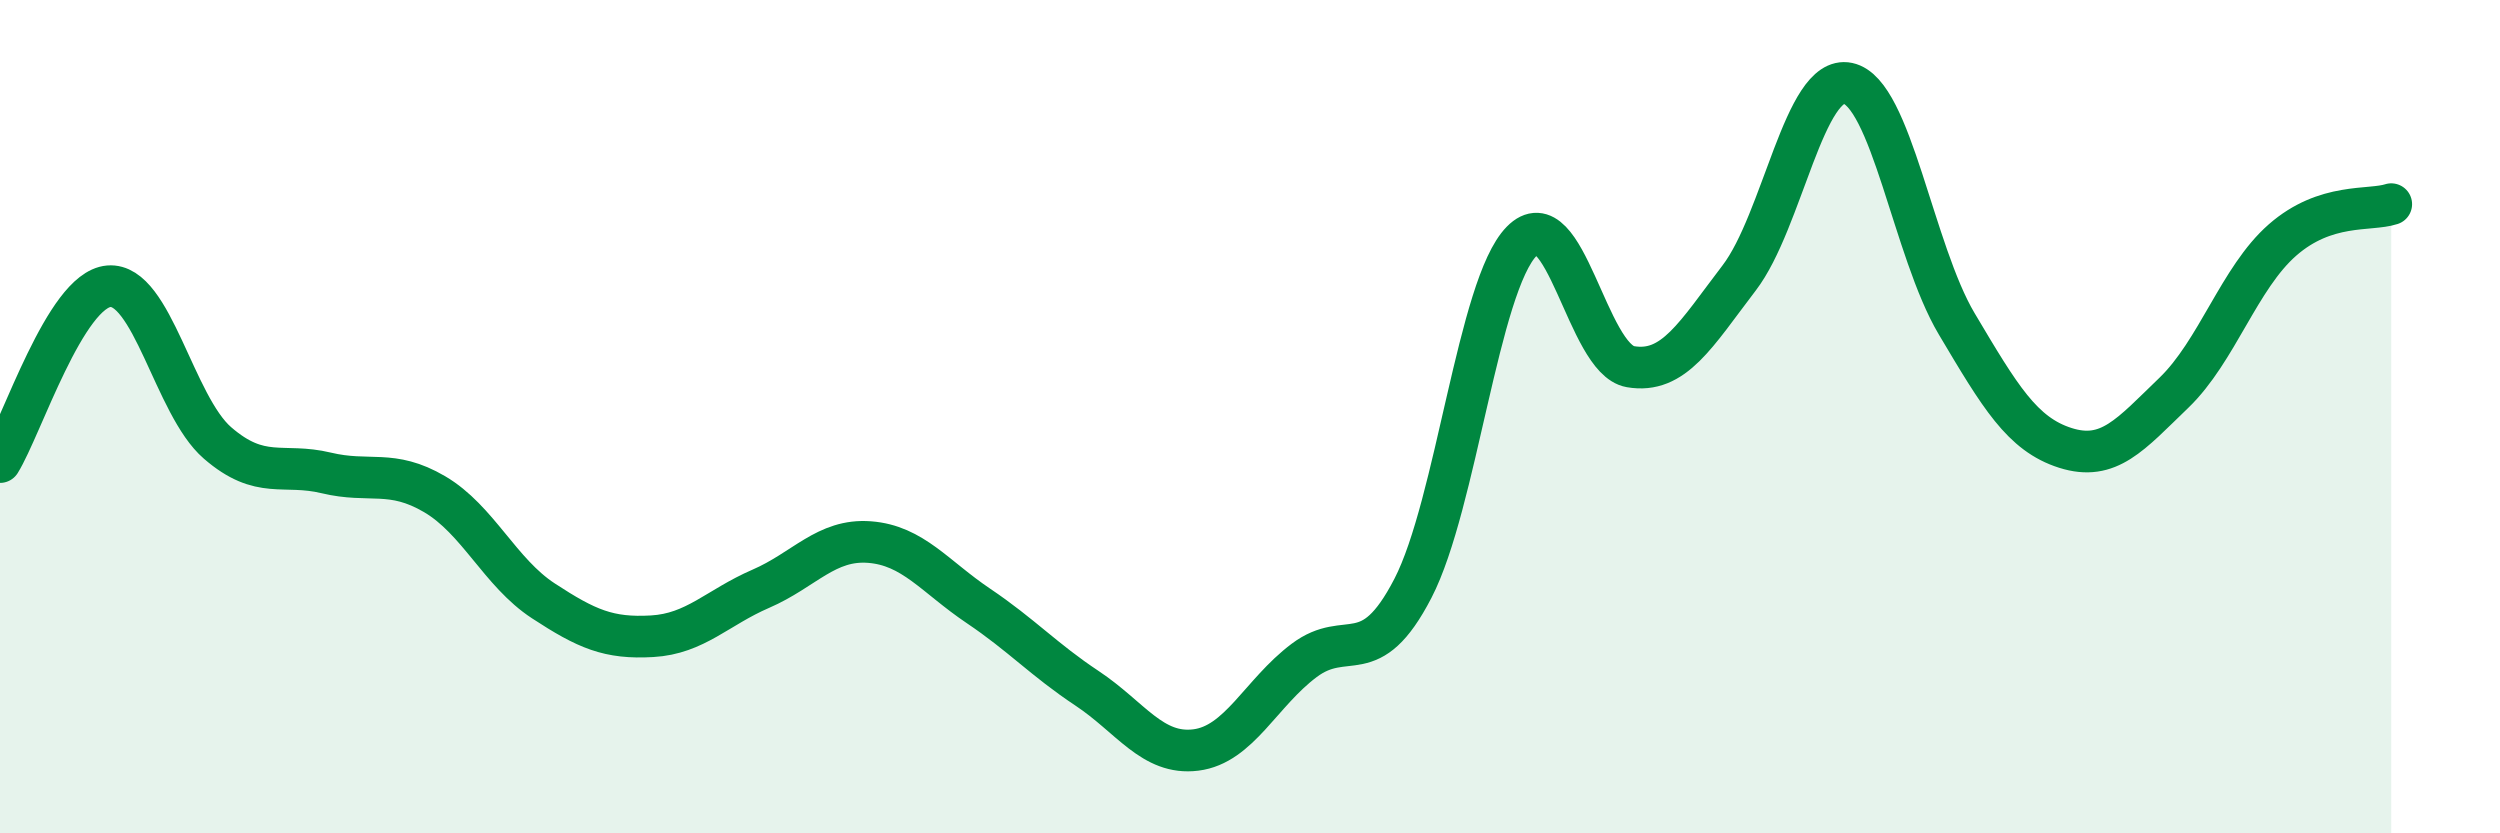
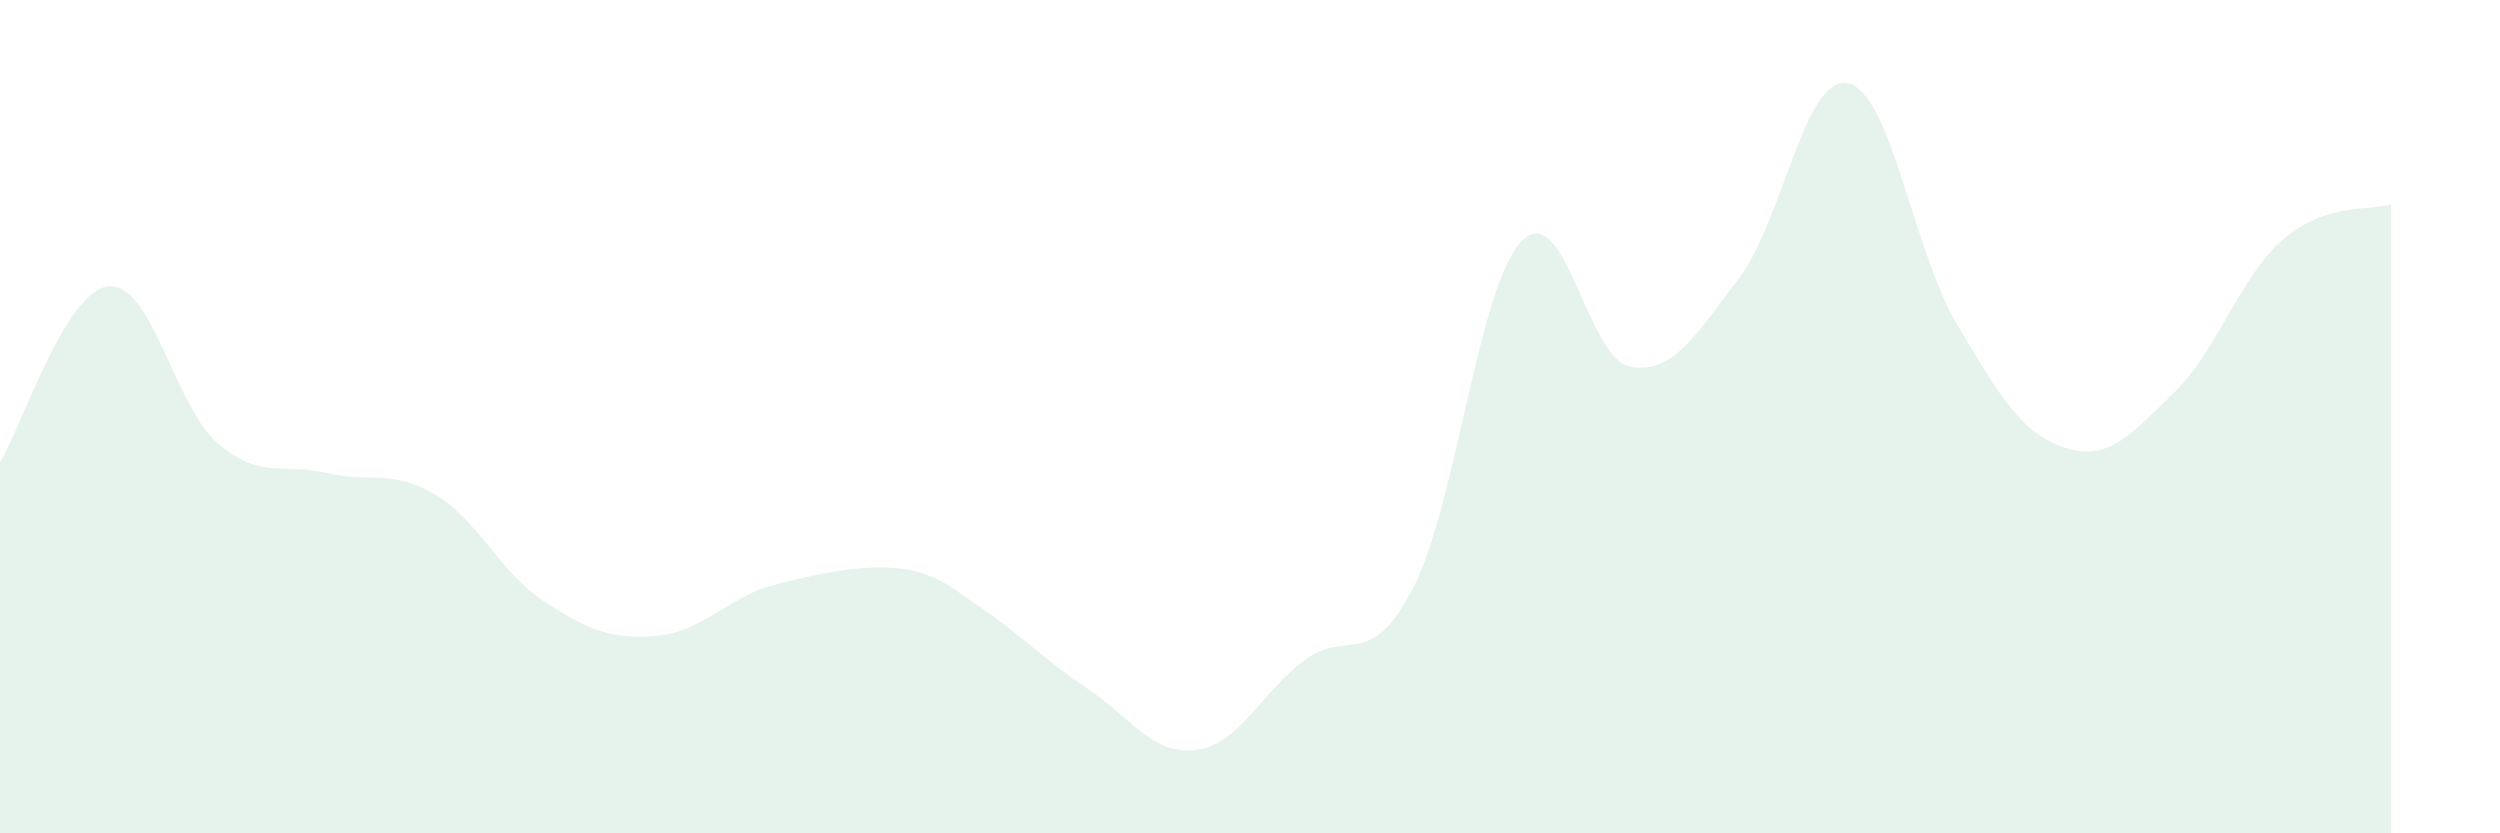
<svg xmlns="http://www.w3.org/2000/svg" width="60" height="20" viewBox="0 0 60 20">
-   <path d="M 0,11.09 C 0.52,10.25 1.57,6.96 2.61,6.87 C 3.65,6.78 4.18,9.73 5.22,10.63 C 6.26,11.53 6.79,11.1 7.83,11.35 C 8.87,11.6 9.39,11.25 10.43,11.86 C 11.47,12.47 12,13.74 13.04,14.42 C 14.08,15.1 14.61,15.33 15.65,15.27 C 16.69,15.21 17.22,14.58 18.26,14.13 C 19.3,13.68 19.83,12.93 20.87,13.01 C 21.91,13.09 22.44,13.84 23.48,14.54 C 24.52,15.24 25.05,15.83 26.09,16.52 C 27.13,17.21 27.66,18.13 28.7,18 C 29.74,17.87 30.26,16.63 31.3,15.85 C 32.34,15.07 32.87,16.13 33.91,14.12 C 34.95,12.11 35.48,6.85 36.52,5.79 C 37.56,4.73 38.09,8.62 39.13,8.8 C 40.17,8.98 40.7,8.03 41.74,6.67 C 42.78,5.31 43.31,1.78 44.35,2 C 45.39,2.22 45.92,6.02 46.96,7.77 C 48,9.52 48.53,10.42 49.57,10.75 C 50.61,11.08 51.13,10.43 52.17,9.43 C 53.21,8.43 53.74,6.67 54.78,5.76 C 55.82,4.85 56.87,5.07 57.39,4.9L57.39 20L0 20Z" fill="#008740" opacity="0.1" stroke-linecap="round" stroke-linejoin="round" />
-   <path d="M 0,11.09 C 0.52,10.25 1.57,6.96 2.61,6.87 C 3.65,6.78 4.18,9.73 5.22,10.63 C 6.26,11.53 6.79,11.1 7.83,11.35 C 8.87,11.6 9.39,11.25 10.43,11.86 C 11.47,12.47 12,13.74 13.04,14.42 C 14.08,15.1 14.61,15.33 15.65,15.27 C 16.69,15.21 17.22,14.58 18.26,14.13 C 19.3,13.68 19.83,12.93 20.87,13.01 C 21.91,13.09 22.44,13.84 23.48,14.54 C 24.52,15.24 25.05,15.83 26.09,16.52 C 27.13,17.21 27.66,18.13 28.7,18 C 29.74,17.87 30.26,16.63 31.3,15.85 C 32.34,15.07 32.87,16.13 33.91,14.12 C 34.95,12.11 35.48,6.85 36.52,5.79 C 37.56,4.73 38.09,8.62 39.13,8.8 C 40.17,8.98 40.7,8.03 41.74,6.67 C 42.78,5.31 43.31,1.78 44.35,2 C 45.39,2.22 45.92,6.02 46.96,7.77 C 48,9.52 48.53,10.42 49.57,10.75 C 50.61,11.08 51.13,10.43 52.17,9.43 C 53.21,8.43 53.74,6.67 54.78,5.76 C 55.82,4.85 56.87,5.07 57.39,4.9" stroke="#008740" stroke-width="1" fill="none" stroke-linecap="round" stroke-linejoin="round" />
+   <path d="M 0,11.09 C 0.52,10.25 1.57,6.96 2.61,6.87 C 3.65,6.78 4.18,9.73 5.22,10.63 C 6.26,11.53 6.79,11.1 7.83,11.35 C 8.87,11.6 9.39,11.25 10.43,11.86 C 11.47,12.47 12,13.74 13.04,14.42 C 14.08,15.1 14.61,15.33 15.65,15.27 C 16.69,15.21 17.22,14.58 18.26,14.13 C 21.91,13.09 22.44,13.84 23.48,14.54 C 24.52,15.24 25.05,15.83 26.09,16.52 C 27.13,17.21 27.66,18.13 28.7,18 C 29.74,17.87 30.26,16.63 31.3,15.85 C 32.34,15.07 32.87,16.13 33.91,14.12 C 34.95,12.11 35.48,6.85 36.52,5.79 C 37.56,4.73 38.09,8.62 39.13,8.8 C 40.17,8.98 40.7,8.03 41.74,6.67 C 42.78,5.31 43.31,1.78 44.35,2 C 45.39,2.22 45.92,6.02 46.96,7.77 C 48,9.52 48.53,10.42 49.57,10.75 C 50.61,11.08 51.13,10.43 52.17,9.43 C 53.21,8.43 53.74,6.67 54.78,5.76 C 55.82,4.85 56.87,5.07 57.39,4.9L57.39 20L0 20Z" fill="#008740" opacity="0.1" stroke-linecap="round" stroke-linejoin="round" />
</svg>